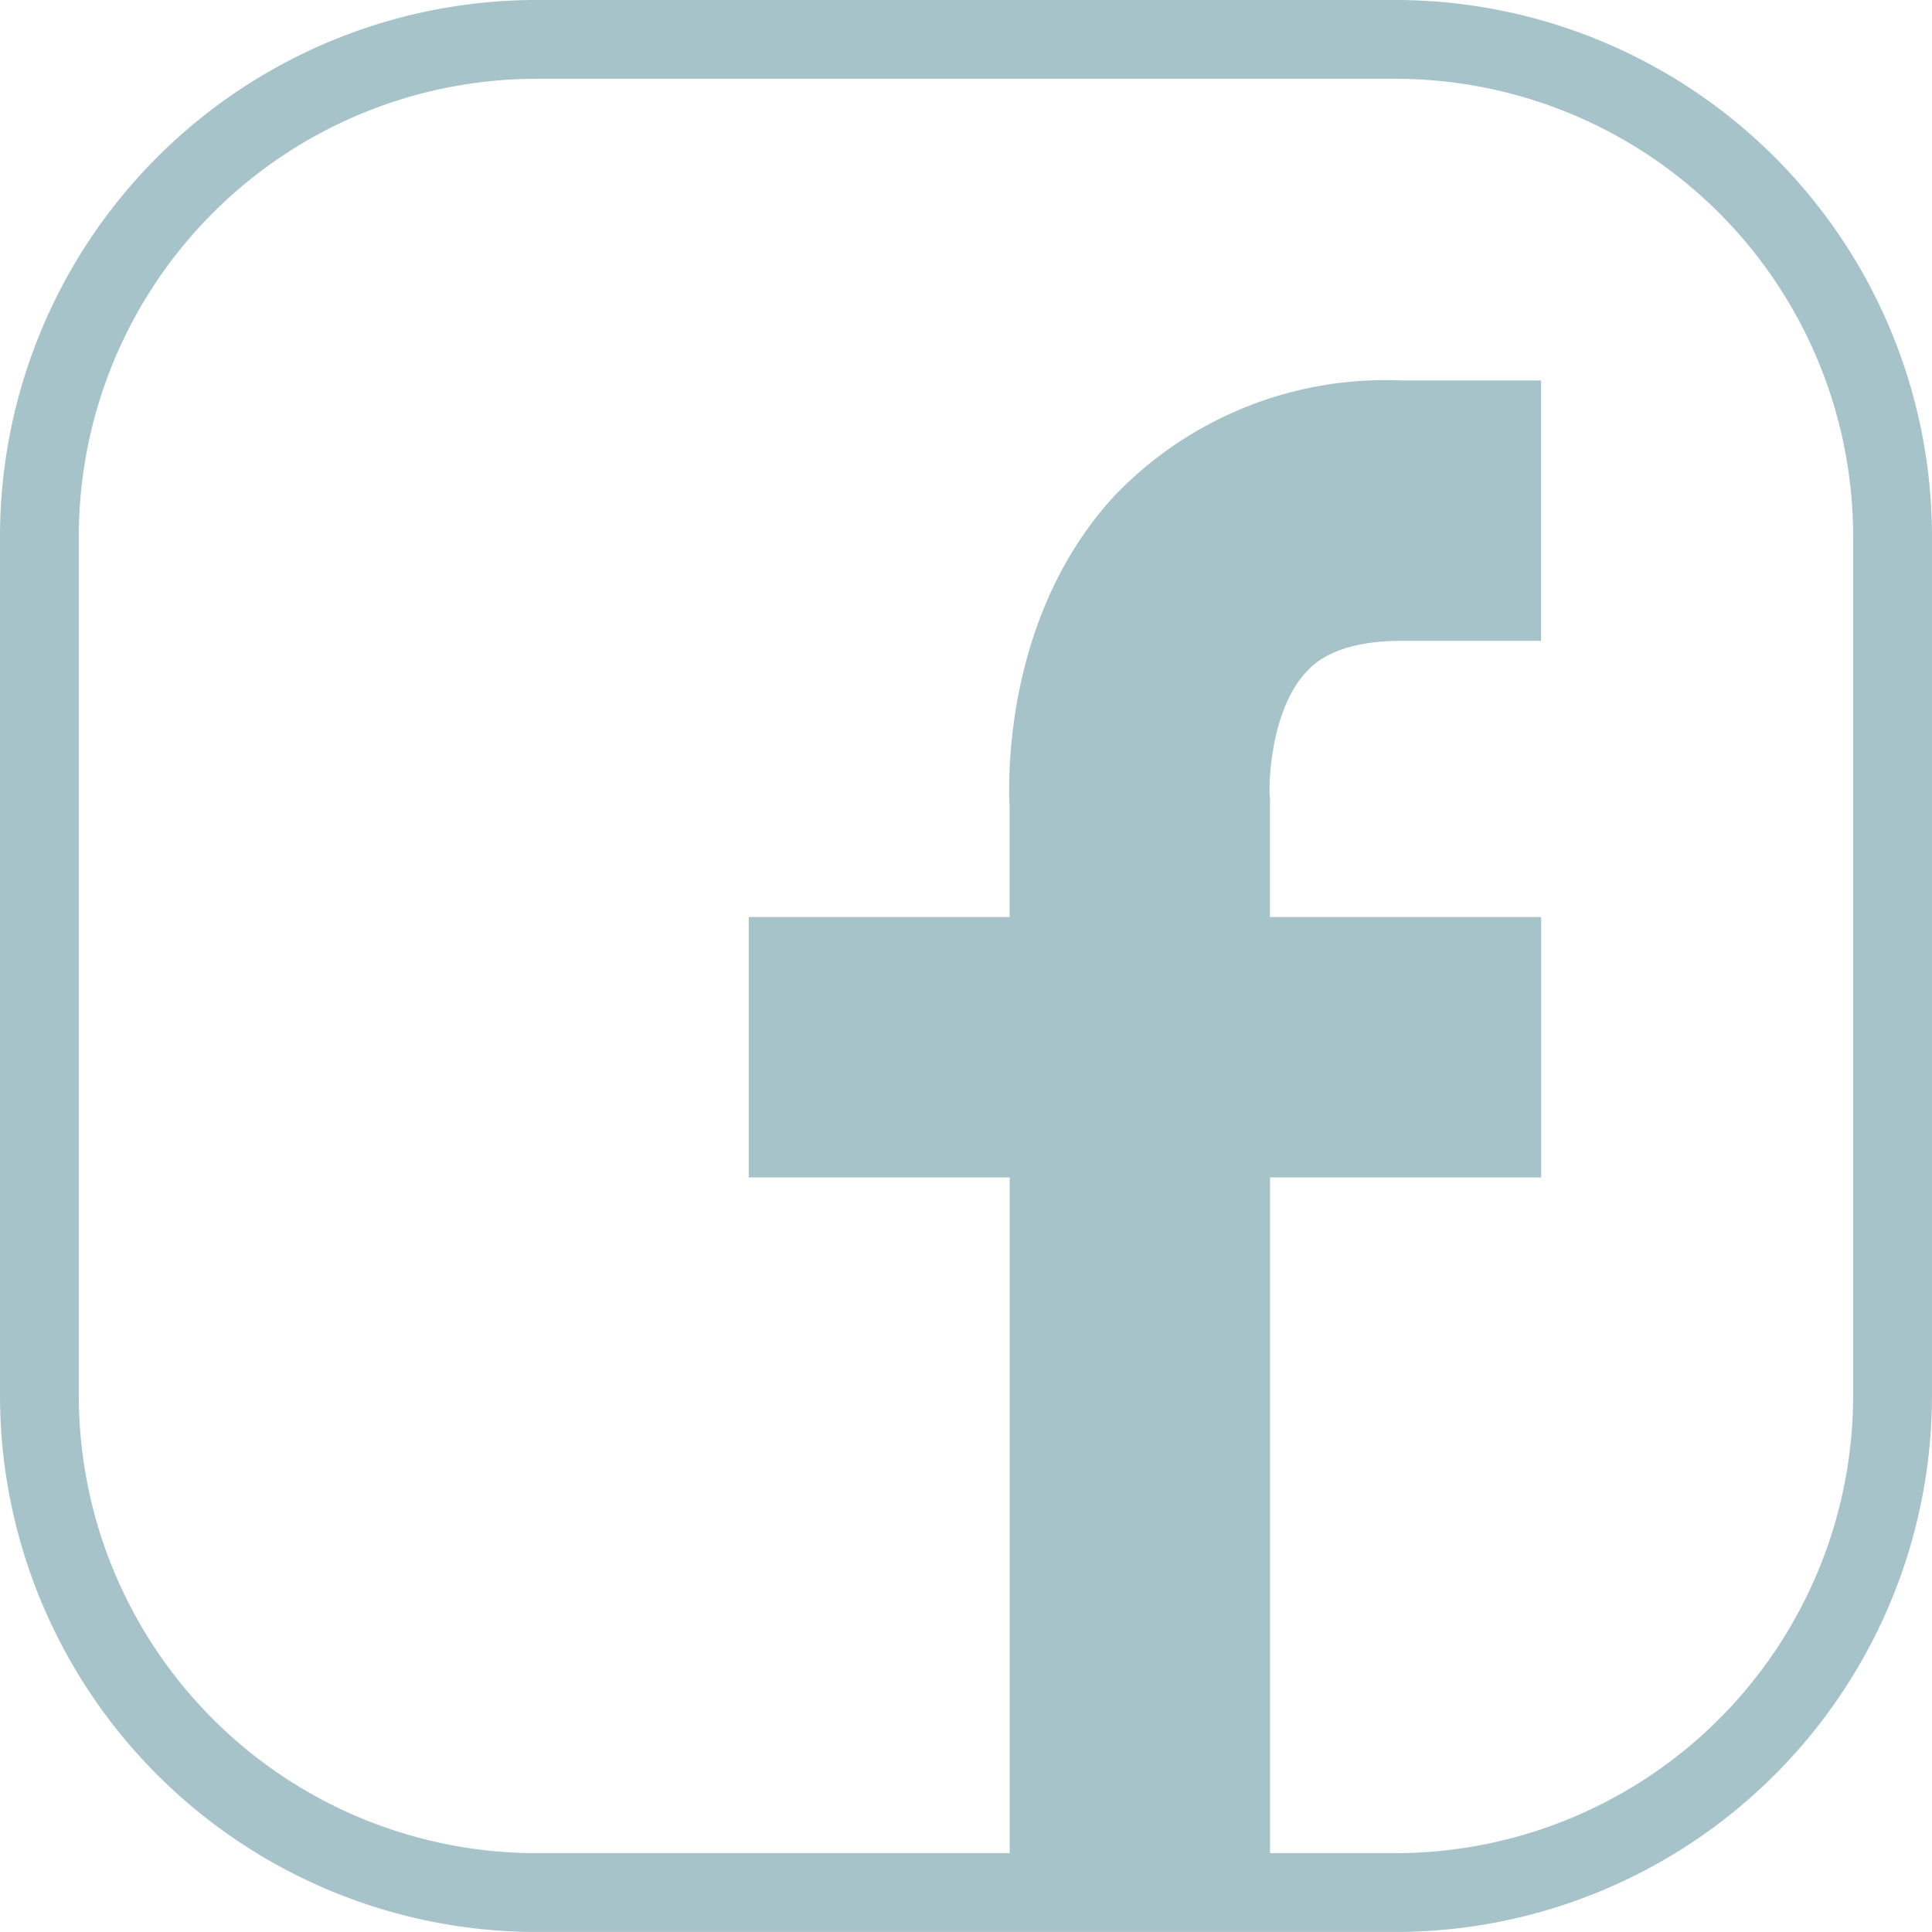
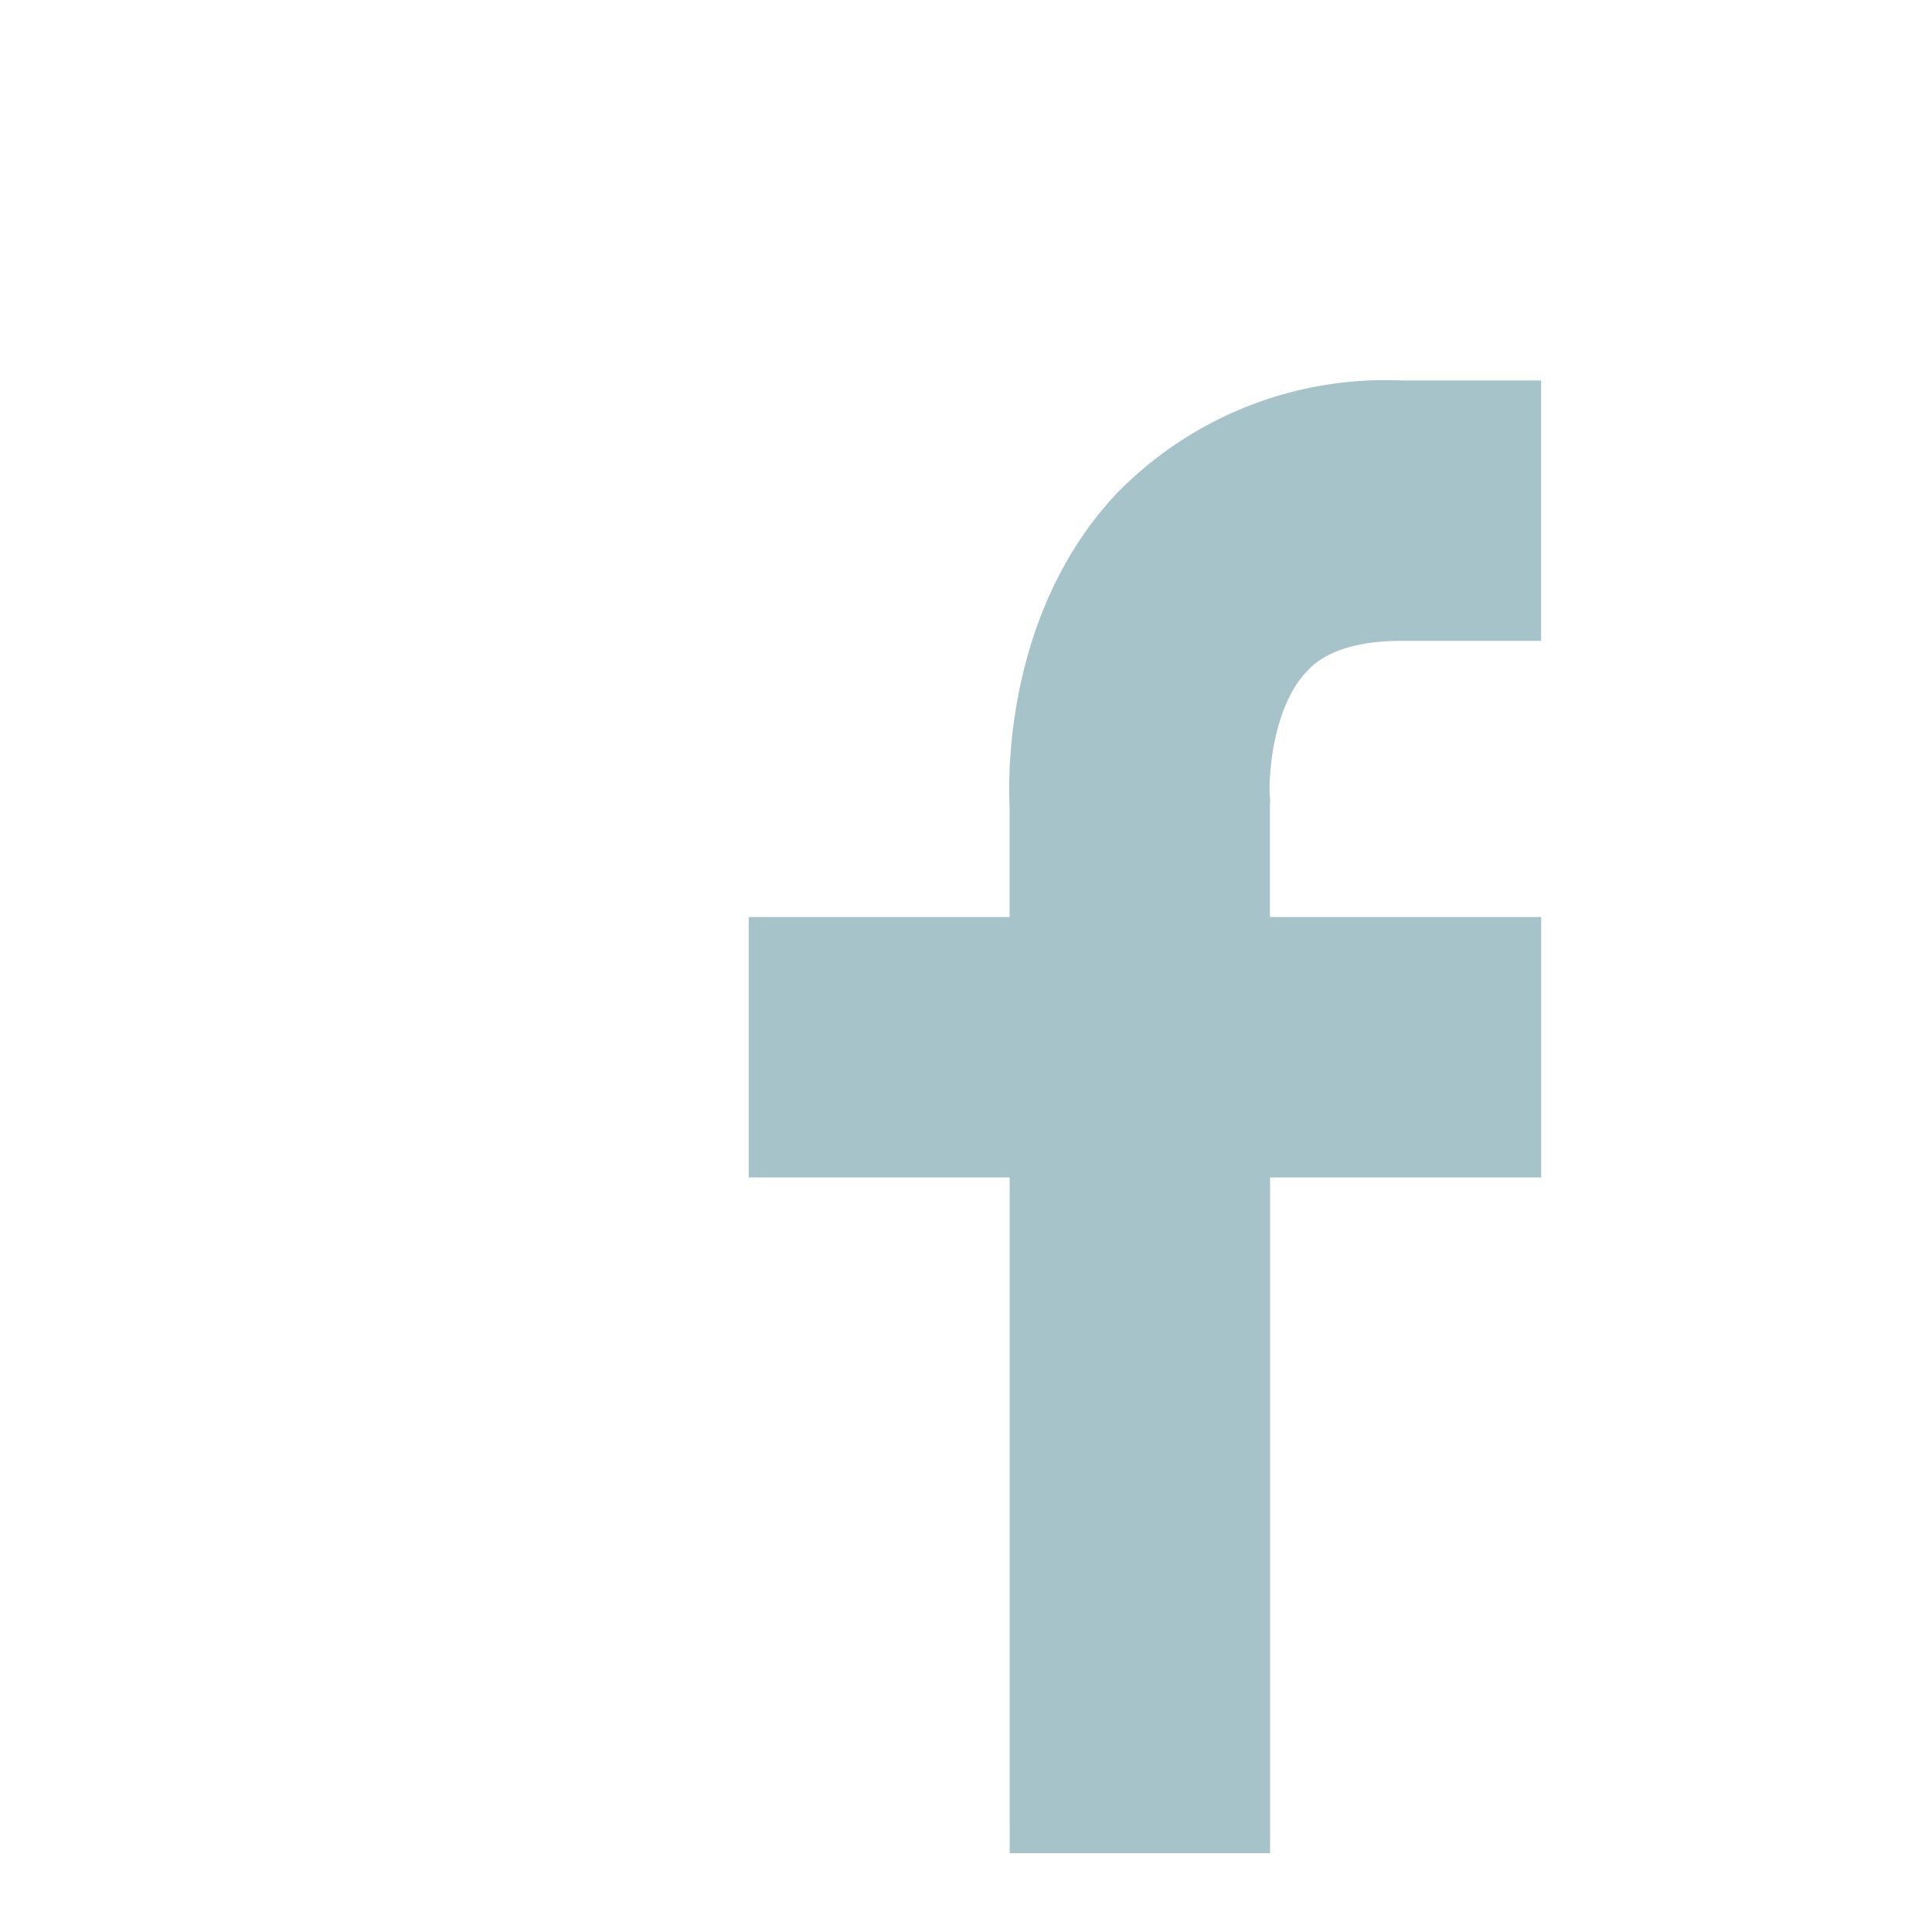
<svg xmlns="http://www.w3.org/2000/svg" height="70" viewBox="0 0 70 70" width="70">
  <g fill="#a5c3c9">
-     <path d="m464.014 1026.543a16.589 16.589 0 0 1 16.569 16.57v31.149a16.588 16.588 0 0 1 -16.569 16.569h-31.149a16.588 16.588 0 0 1 -16.57-16.569v-31.149a16.589 16.589 0 0 1 16.57-16.57zm0-2.855h-31.149a19.446 19.446 0 0 0 -19.425 19.425v31.149a19.447 19.447 0 0 0 19.425 19.425h31.149a19.447 19.447 0 0 0 19.425-19.425v-31.149a19.447 19.447 0 0 0 -19.425-19.425z" transform="translate(-413.44 -1023.688)" />
    <path d="m483.1 1056.5h5.055v-9.434h-5.055a13.587 13.587 0 0 0 -10.367 4.141c-3.923 4.219-3.9 10-3.836 11.319v3.982h-9.451v9.434h9.454v24.483h9.434v-24.483h9.824v-9.434h-9.828v-4.108l.008-.125-.018-.2c-.034-.787.137-3.194 1.342-4.463.259-.278 1.053-1.112 3.438-1.112z" transform="translate(-432.318 -1033.281)" />
  </g>
</svg>